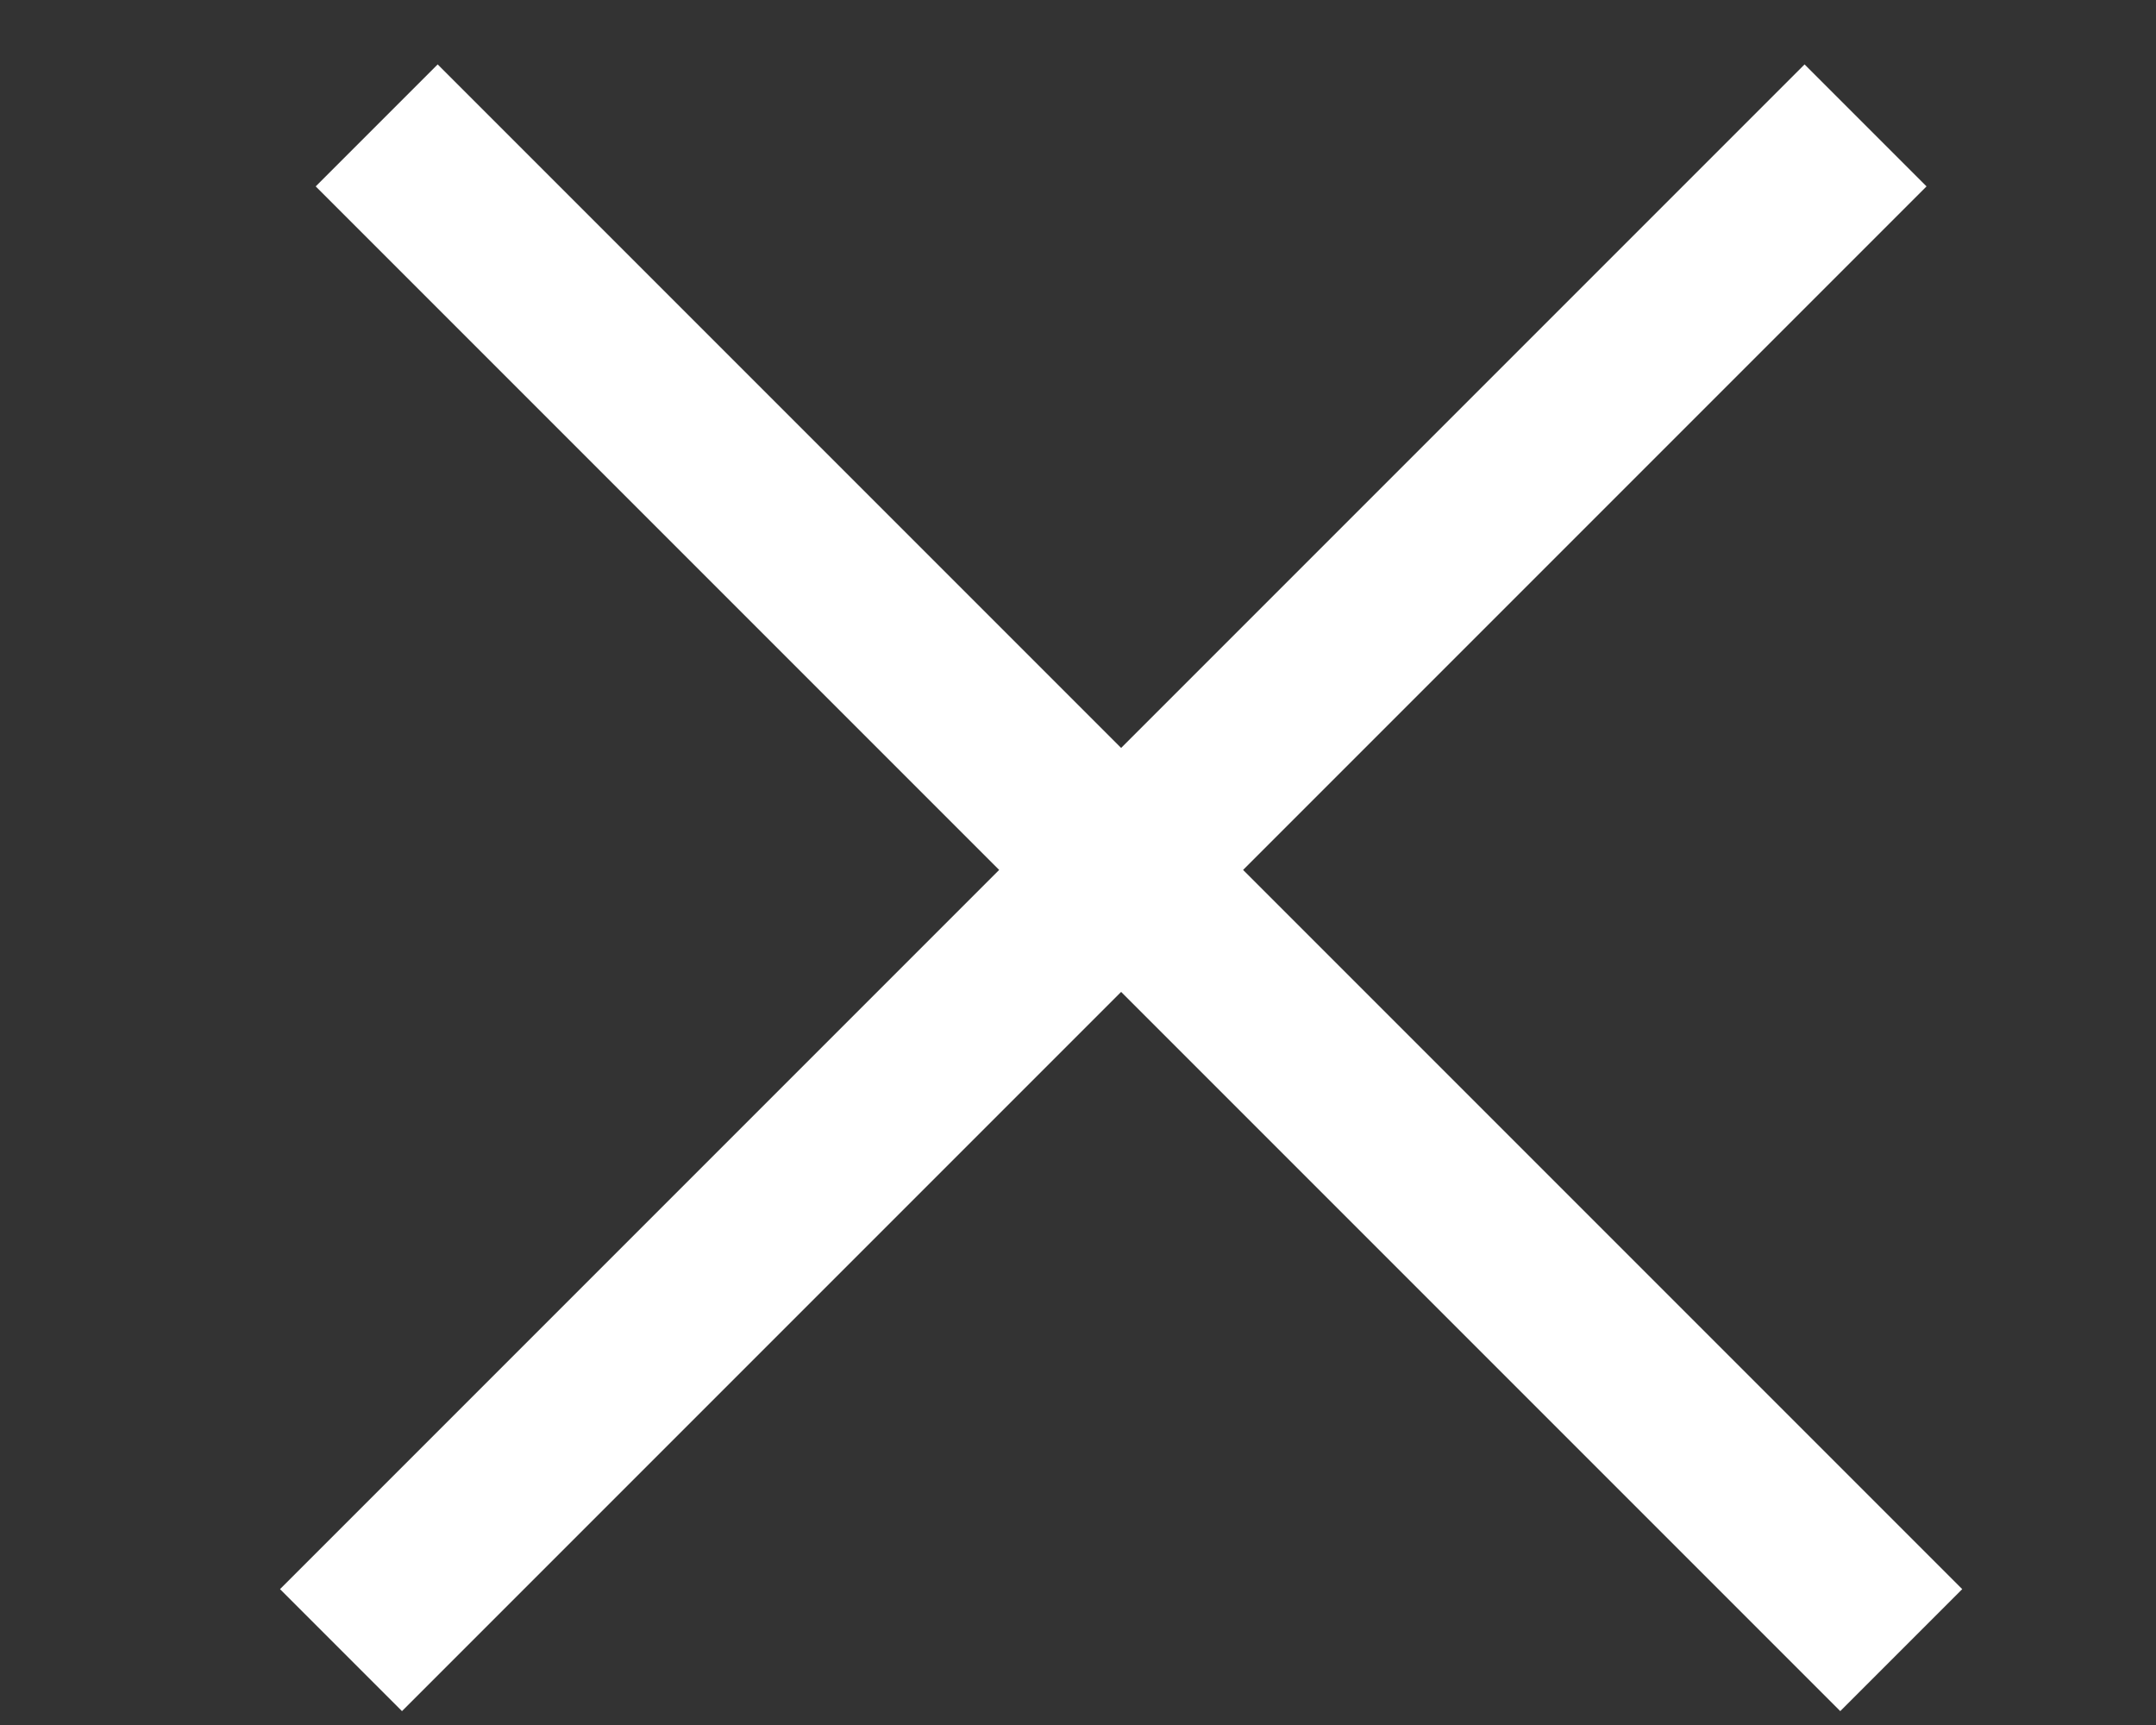
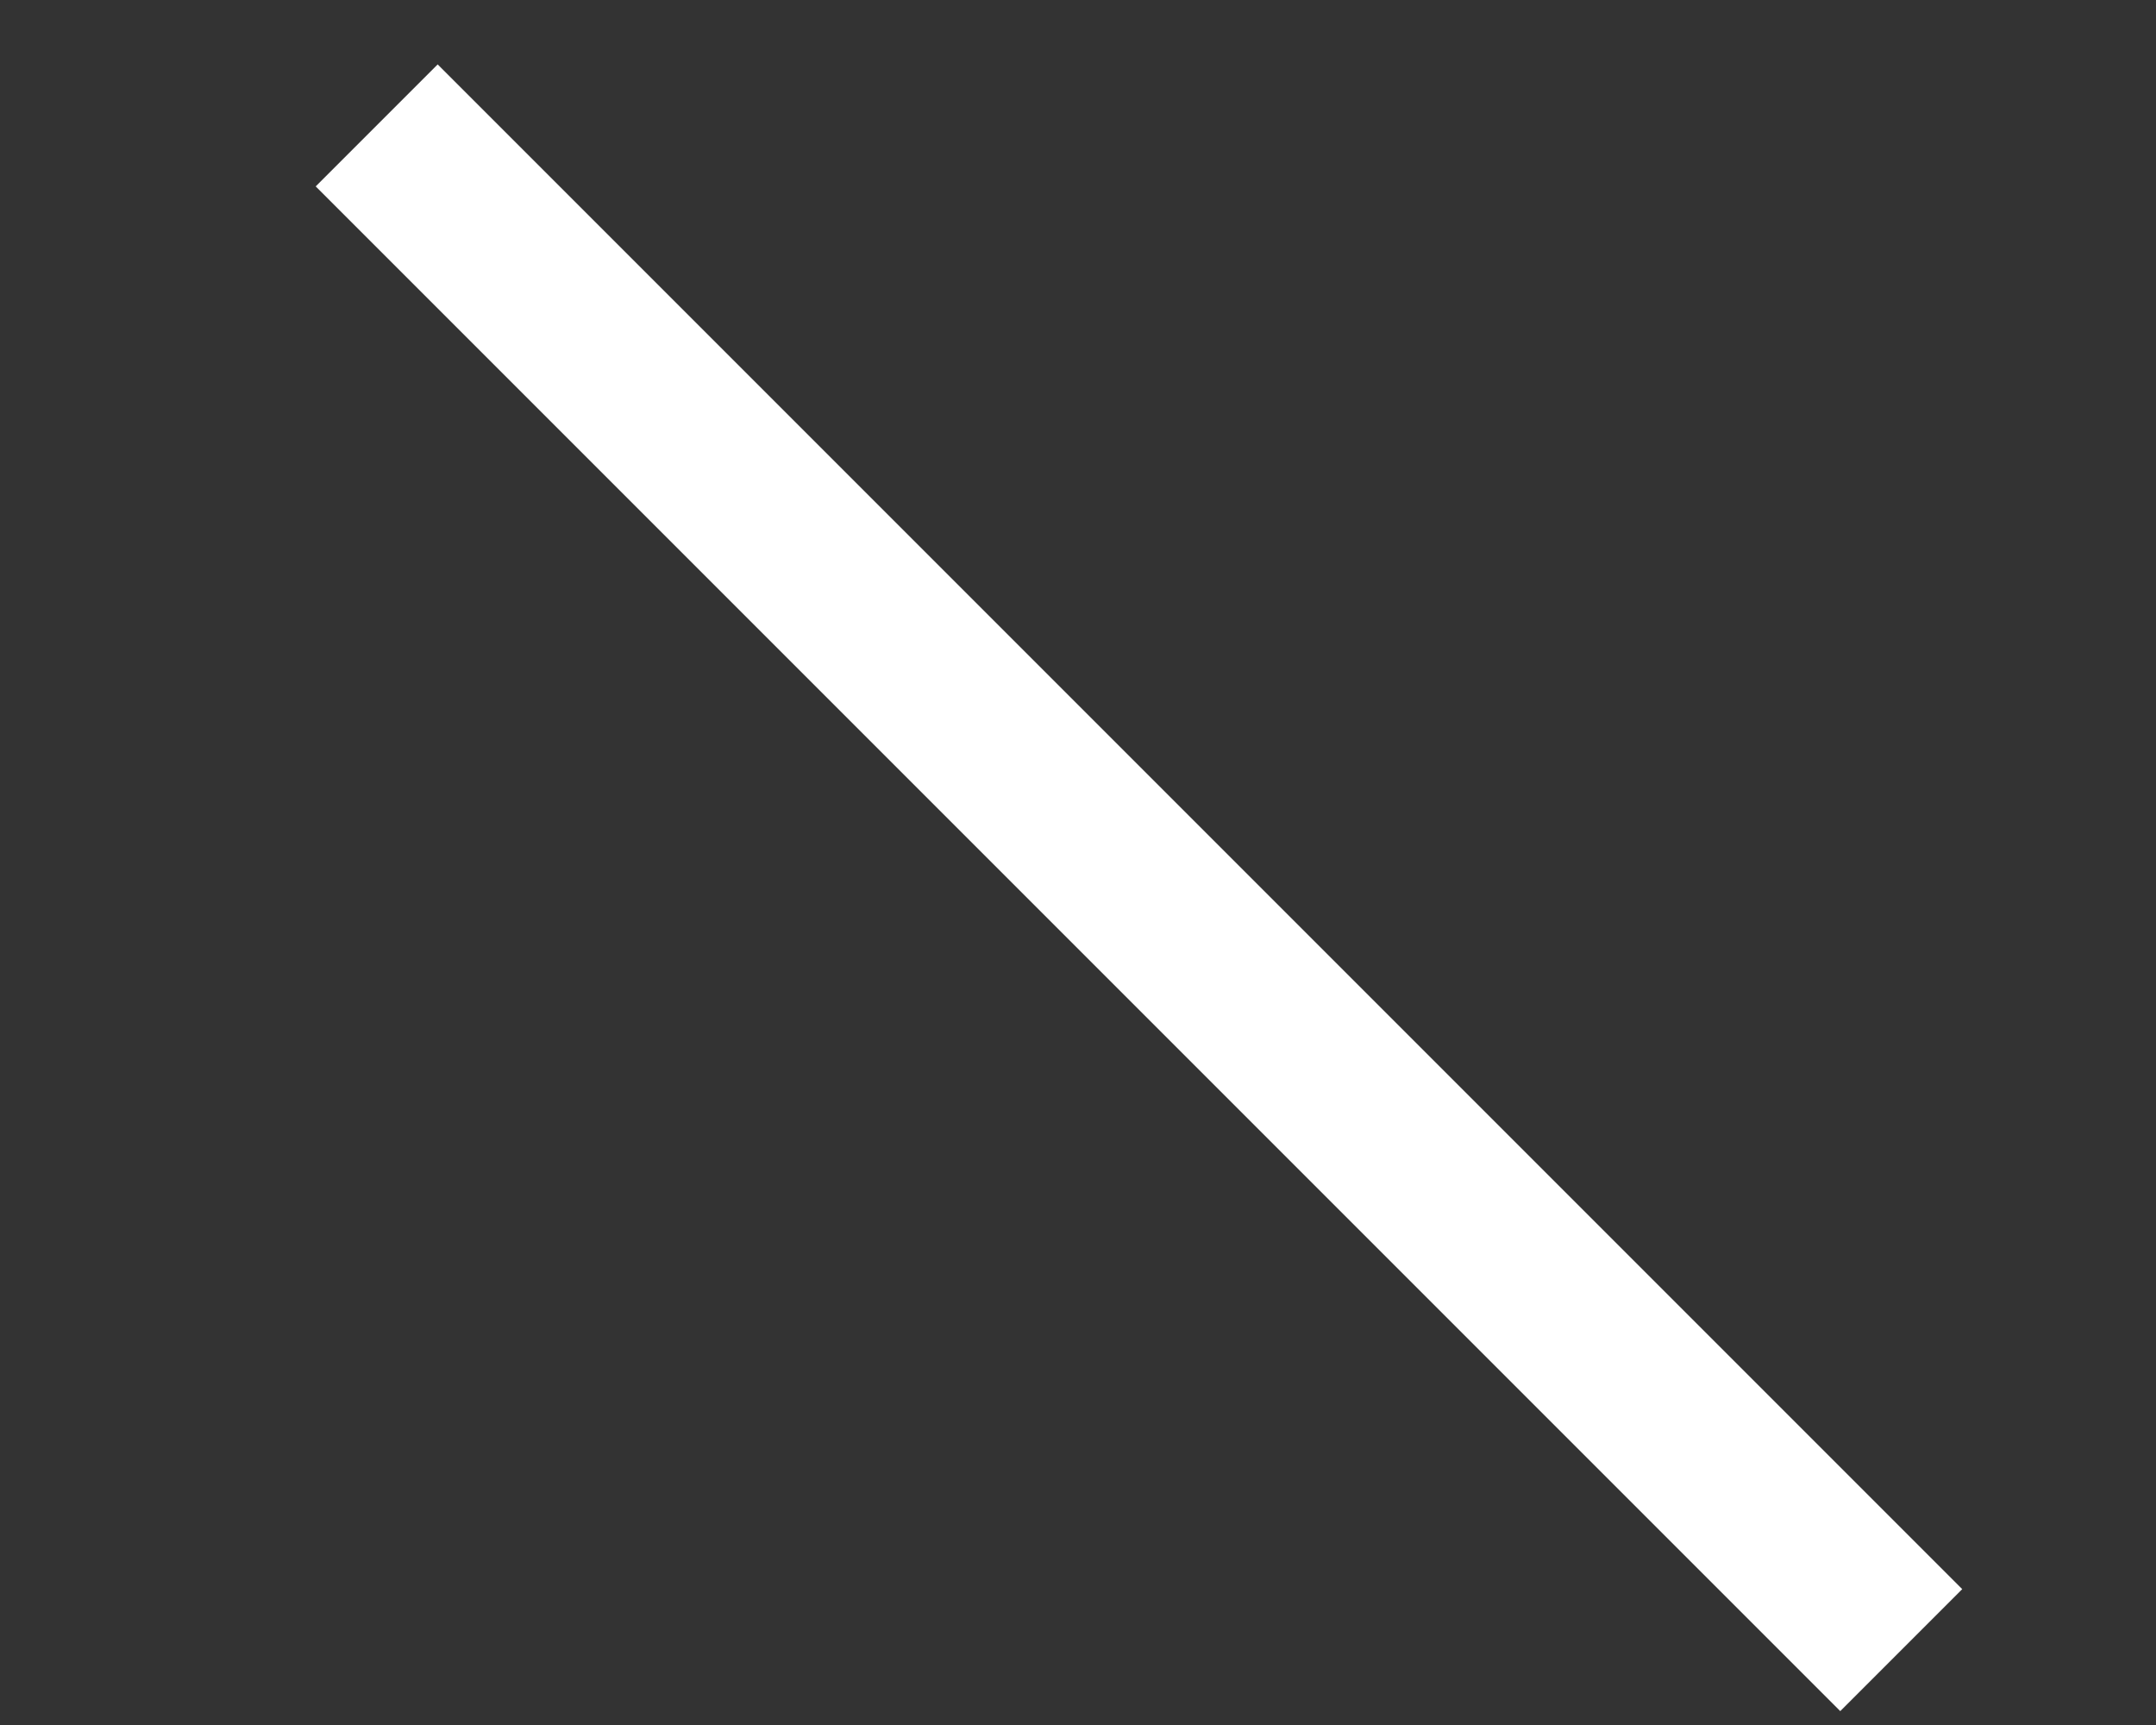
<svg xmlns="http://www.w3.org/2000/svg" width="25" height="20" viewBox="0 0 25 20" fill="none">
  <rect x="0" y="0" width="25" height="20" fill="#333333" stroke="none" />
  <g id="Burger Icon">
    <line id="Line 1" x1="4.368" y1="1.454" x2="22.046" y2="19.132" stroke="white" stroke-width="2" />
-     <line id="Line 2" x1="3.954" y1="19.132" x2="21.632" y2="1.454" stroke="white" stroke-width="2" />
  </g>
</svg>